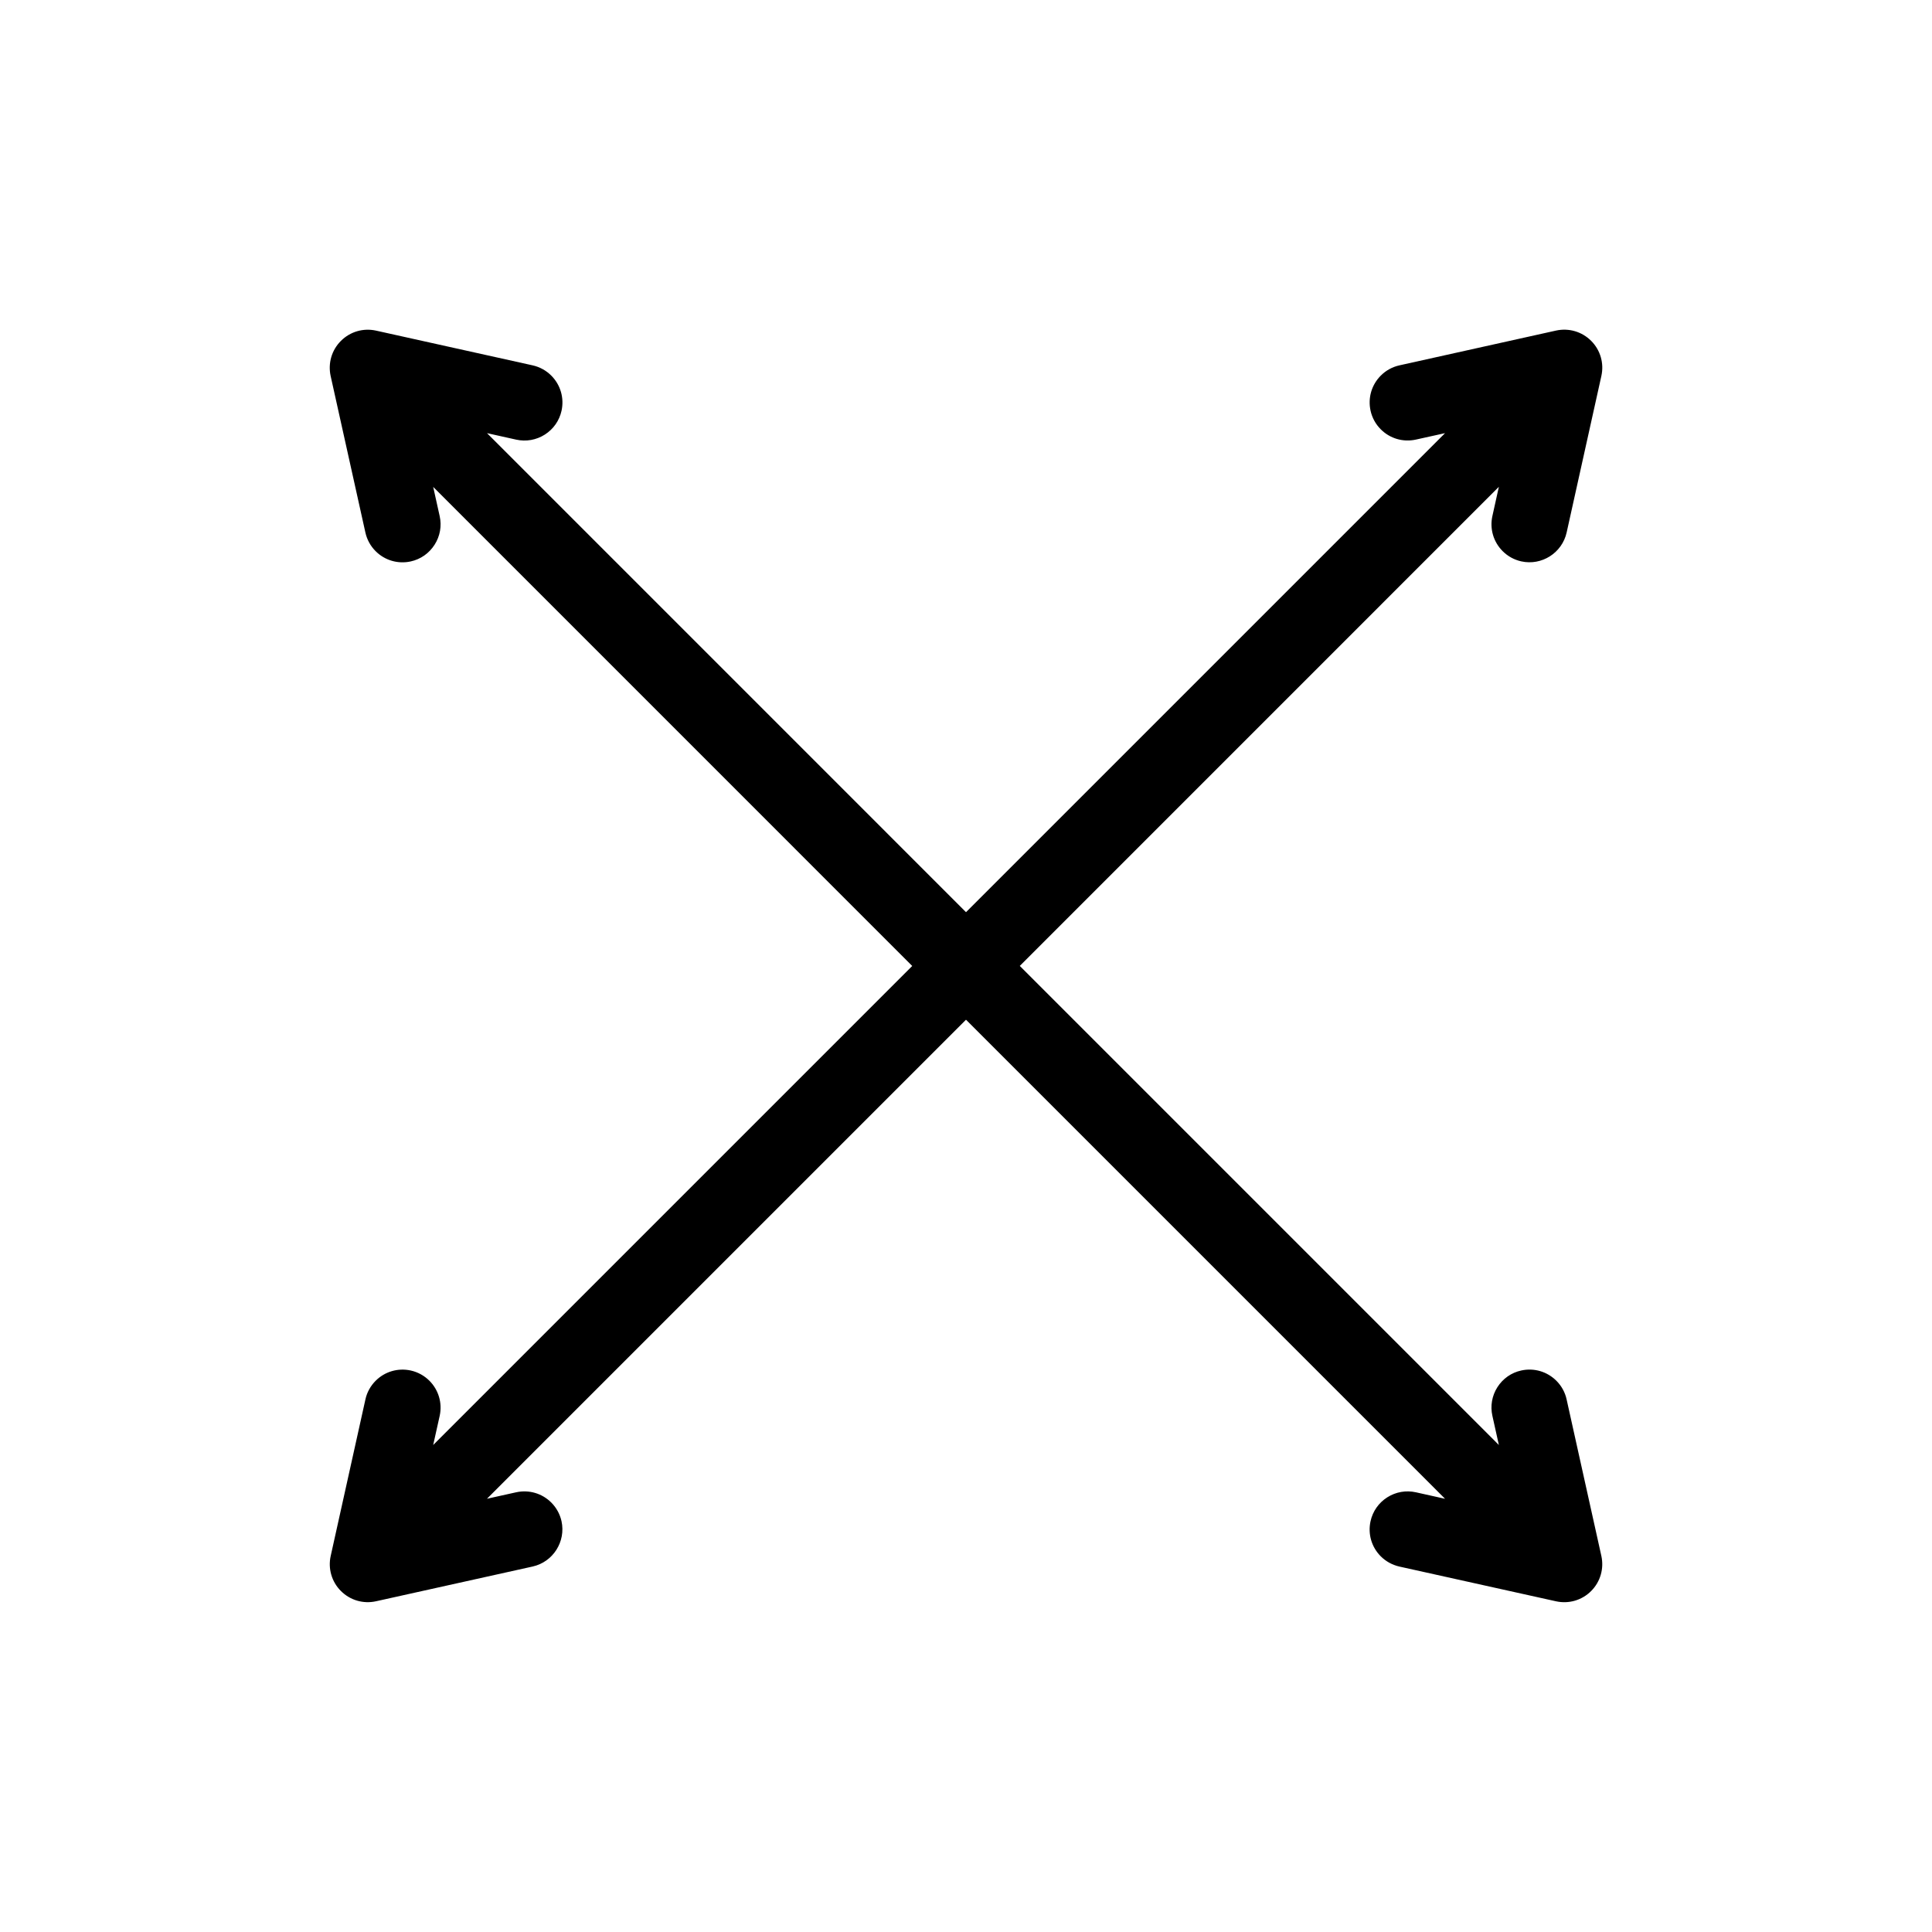
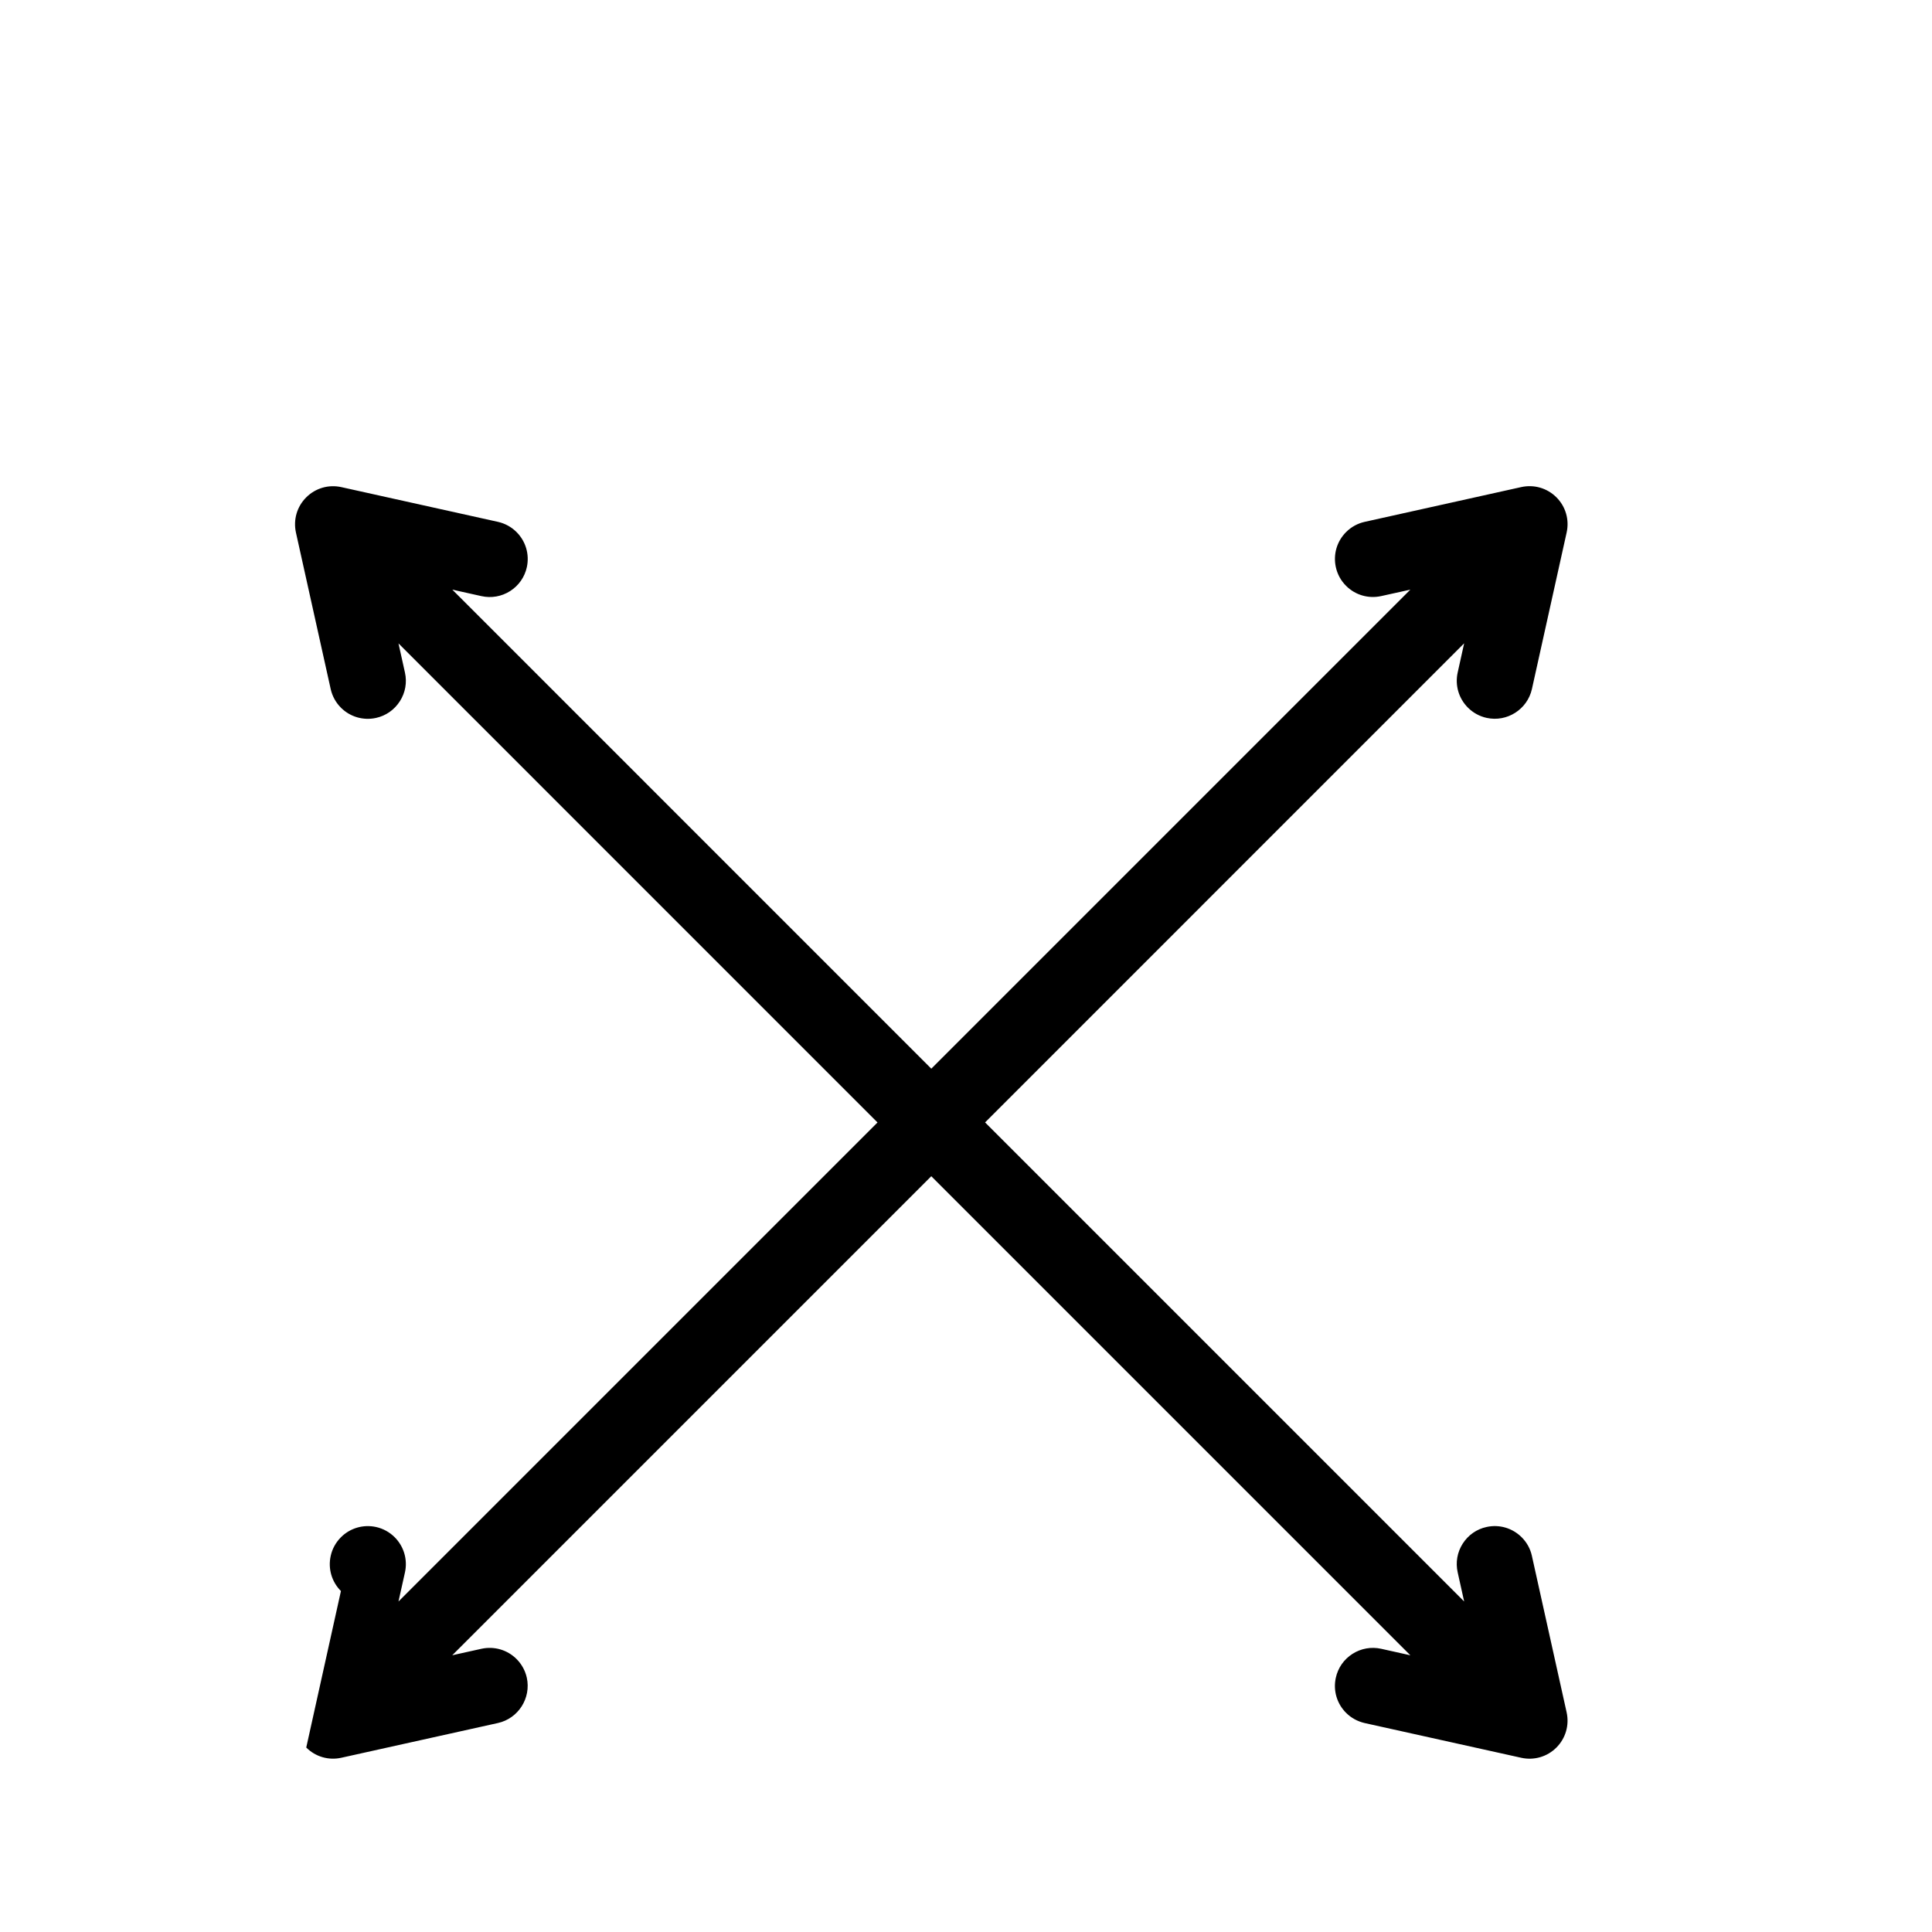
<svg xmlns="http://www.w3.org/2000/svg" fill="#000000" width="800px" height="800px" version="1.1" viewBox="144 144 512 512">
-   <path d="m234.35 565.64c-2.449-2.449-3.465-5.934-2.707-9.32l9.199-41.473c0.402-1.859 1.352-3.57 2.711-4.934 2.434-2.434 5.906-3.449 9.281-2.719 1.883 0.414 3.598 1.355 4.961 2.715 2.445 2.445 3.461 5.926 2.727 9.297l-1.723 7.738 126.95-126.95-126.95-126.96 1.715 7.727c0.586 2.625 0.109 5.32-1.34 7.594-1.457 2.277-3.703 3.856-6.324 4.43-3.394 0.742-6.867-0.277-9.305-2.715-1.355-1.355-2.293-3.062-2.711-4.938l-9.211-41.488c-0.734-3.391 0.273-6.863 2.727-9.309 2.449-2.449 5.926-3.461 9.305-2.715l41.5 9.203c1.867 0.418 3.578 1.352 4.934 2.711 2.449 2.449 3.465 5.93 2.727 9.305-0.578 2.625-2.144 4.867-4.418 6.324-2.281 1.449-4.977 1.926-7.609 1.344l-7.727-1.719 126.94 126.95 126.95-126.95-7.723 1.707c-3.387 0.746-6.863-0.266-9.309-2.715-1.359-1.355-2.297-3.059-2.711-4.949-0.742-3.379 0.273-6.852 2.715-9.297 1.355-1.359 3.059-2.297 4.934-2.711l41.492-9.215c3.387-0.742 6.863 0.266 9.316 2.715 2.449 2.449 3.457 5.926 2.711 9.309l-9.203 41.488c-1.211 5.414-6.606 8.844-12.012 7.652-1.883-0.414-3.586-1.352-4.949-2.715-2.449-2.449-3.465-5.93-2.715-9.309l1.715-7.738-126.96 126.97 126.96 126.96-1.715-7.723c-0.59-2.625-0.117-5.324 1.328-7.602 1.457-2.277 3.703-3.859 6.332-4.422 3.375-0.742 6.848 0.277 9.305 2.731 1.359 1.359 2.293 3.055 2.699 4.914l9.211 41.5c0.746 3.387-0.273 6.867-2.711 9.309-2.445 2.445-5.918 3.457-9.301 2.715l-41.504-9.203c-1.898-0.438-3.598-1.371-4.934-2.707-2.449-2.449-3.465-5.93-2.719-9.305 0.574-2.637 2.152-4.875 4.418-6.328 2.273-1.449 4.988-1.926 7.609-1.344l7.727 1.723-126.96-126.96-126.95 126.95 7.734-1.715c3.387-0.742 6.867 0.277 9.309 2.715 1.359 1.359 2.293 3.062 2.715 4.938 1.184 5.422-2.242 10.812-7.652 12.02l-41.488 9.203c-3.379 0.754-6.863-0.258-9.309-2.707z" />
+   <path d="m234.35 565.64c-2.449-2.449-3.465-5.934-2.707-9.32c0.402-1.859 1.352-3.57 2.711-4.934 2.434-2.434 5.906-3.449 9.281-2.719 1.883 0.414 3.598 1.355 4.961 2.715 2.445 2.445 3.461 5.926 2.727 9.297l-1.723 7.738 126.95-126.95-126.95-126.96 1.715 7.727c0.586 2.625 0.109 5.32-1.34 7.594-1.457 2.277-3.703 3.856-6.324 4.43-3.394 0.742-6.867-0.277-9.305-2.715-1.355-1.355-2.293-3.062-2.711-4.938l-9.211-41.488c-0.734-3.391 0.273-6.863 2.727-9.309 2.449-2.449 5.926-3.461 9.305-2.715l41.5 9.203c1.867 0.418 3.578 1.352 4.934 2.711 2.449 2.449 3.465 5.93 2.727 9.305-0.578 2.625-2.144 4.867-4.418 6.324-2.281 1.449-4.977 1.926-7.609 1.344l-7.727-1.719 126.94 126.95 126.95-126.95-7.723 1.707c-3.387 0.746-6.863-0.266-9.309-2.715-1.359-1.355-2.297-3.059-2.711-4.949-0.742-3.379 0.273-6.852 2.715-9.297 1.355-1.359 3.059-2.297 4.934-2.711l41.492-9.215c3.387-0.742 6.863 0.266 9.316 2.715 2.449 2.449 3.457 5.926 2.711 9.309l-9.203 41.488c-1.211 5.414-6.606 8.844-12.012 7.652-1.883-0.414-3.586-1.352-4.949-2.715-2.449-2.449-3.465-5.93-2.715-9.309l1.715-7.738-126.96 126.97 126.96 126.96-1.715-7.723c-0.59-2.625-0.117-5.324 1.328-7.602 1.457-2.277 3.703-3.859 6.332-4.422 3.375-0.742 6.848 0.277 9.305 2.731 1.359 1.359 2.293 3.055 2.699 4.914l9.211 41.5c0.746 3.387-0.273 6.867-2.711 9.309-2.445 2.445-5.918 3.457-9.301 2.715l-41.504-9.203c-1.898-0.438-3.598-1.371-4.934-2.707-2.449-2.449-3.465-5.93-2.719-9.305 0.574-2.637 2.152-4.875 4.418-6.328 2.273-1.449 4.988-1.926 7.609-1.344l7.727 1.723-126.96-126.96-126.95 126.95 7.734-1.715c3.387-0.742 6.867 0.277 9.309 2.715 1.359 1.359 2.293 3.062 2.715 4.938 1.184 5.422-2.242 10.812-7.652 12.02l-41.488 9.203c-3.379 0.754-6.863-0.258-9.309-2.707z" />
</svg>